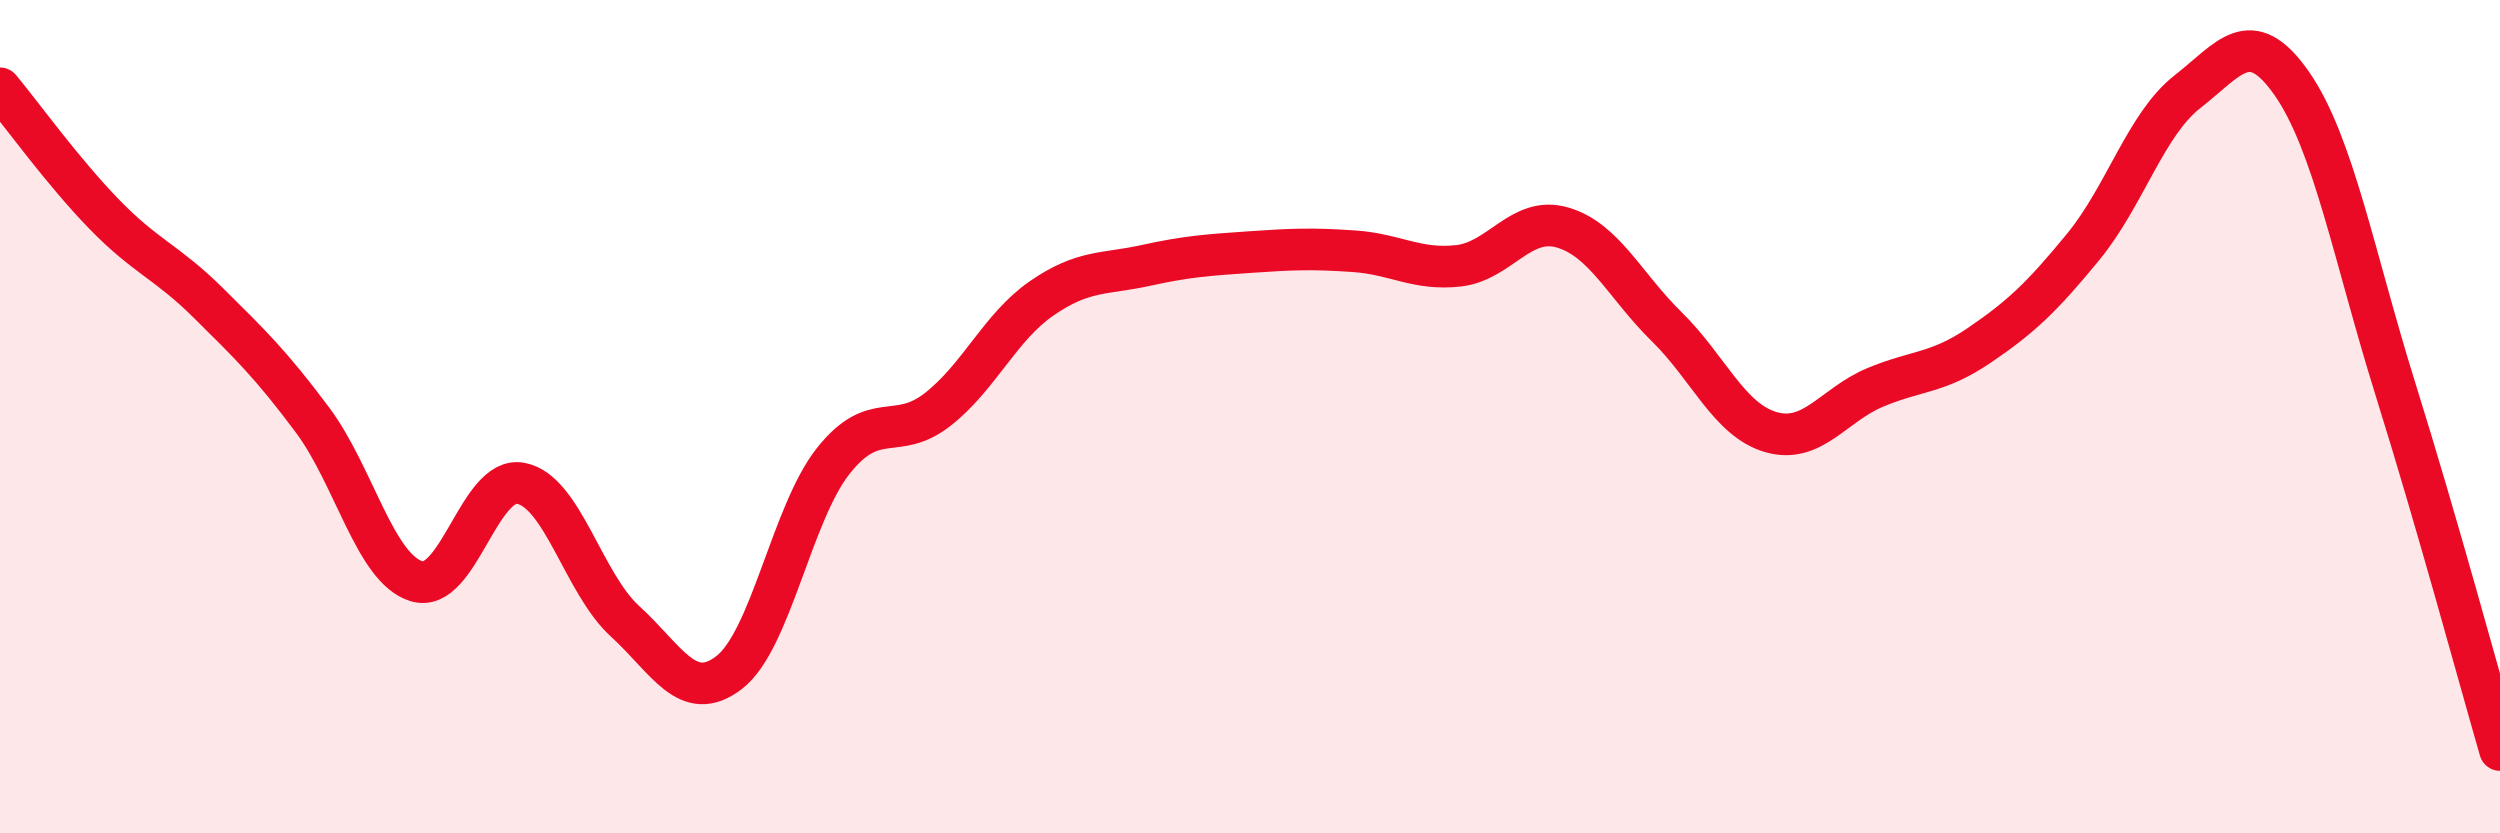
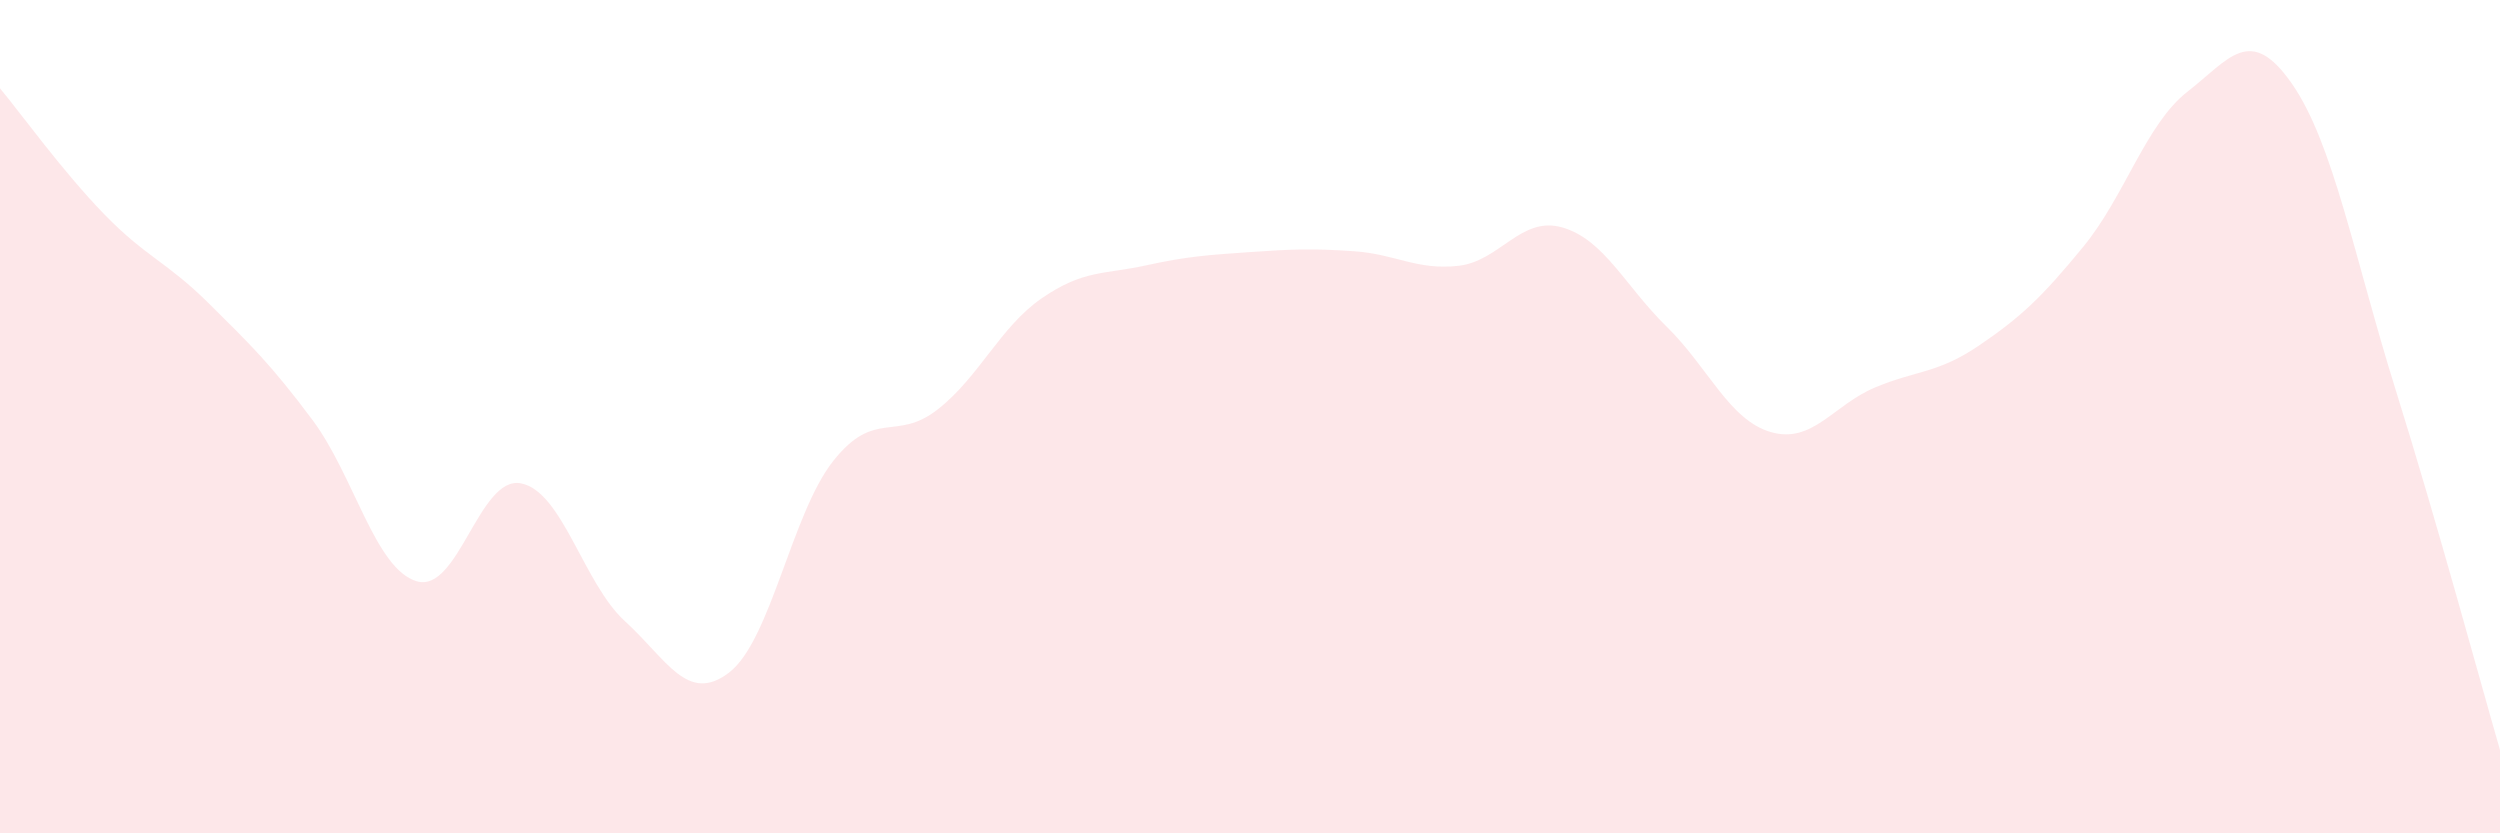
<svg xmlns="http://www.w3.org/2000/svg" width="60" height="20" viewBox="0 0 60 20">
  <path d="M 0,2.12 C 0.5,2.72 1.5,4.11 2.5,5.14 C 3.5,6.17 4,6.28 5,7.27 C 6,8.26 6.5,8.74 7.5,10.08 C 8.5,11.42 9,13.65 10,13.95 C 11,14.25 11.5,11.41 12.5,11.6 C 13.5,11.79 14,14 15,14.91 C 16,15.82 16.5,16.91 17.5,16.14 C 18.5,15.37 19,12.32 20,11.06 C 21,9.8 21.5,10.61 22.5,9.83 C 23.5,9.05 24,7.85 25,7.16 C 26,6.47 26.5,6.59 27.5,6.37 C 28.5,6.15 29,6.12 30,6.05 C 31,5.98 31.5,5.96 32.5,6.03 C 33.5,6.1 34,6.49 35,6.38 C 36,6.27 36.5,5.17 37.5,5.46 C 38.5,5.75 39,6.86 40,7.84 C 41,8.82 41.5,10.08 42.5,10.37 C 43.5,10.66 44,9.72 45,9.3 C 46,8.88 46.5,8.97 47.5,8.29 C 48.5,7.61 49,7.14 50,5.92 C 51,4.7 51.5,2.98 52.5,2.2 C 53.5,1.42 54,0.57 55,2 C 56,3.43 56.5,6.17 57.5,9.37 C 58.5,12.57 59.5,16.27 60,18L60 20L0 20Z" fill="#EB0A25" opacity="0.1" stroke-linecap="round" stroke-linejoin="round" />
-   <path d="M 0,2.12 C 0.5,2.72 1.5,4.11 2.5,5.14 C 3.5,6.17 4,6.28 5,7.27 C 6,8.26 6.5,8.74 7.5,10.08 C 8.5,11.42 9,13.65 10,13.95 C 11,14.25 11.5,11.41 12.5,11.6 C 13.5,11.79 14,14 15,14.91 C 16,15.82 16.5,16.91 17.5,16.14 C 18.5,15.37 19,12.32 20,11.06 C 21,9.8 21.5,10.61 22.5,9.83 C 23.5,9.05 24,7.85 25,7.16 C 26,6.47 26.5,6.59 27.5,6.37 C 28.5,6.15 29,6.12 30,6.05 C 31,5.98 31.5,5.96 32.5,6.03 C 33.5,6.1 34,6.49 35,6.38 C 36,6.27 36.5,5.17 37.5,5.46 C 38.5,5.75 39,6.86 40,7.84 C 41,8.82 41.5,10.08 42.5,10.37 C 43.5,10.66 44,9.72 45,9.3 C 46,8.88 46.5,8.97 47.5,8.29 C 48.5,7.61 49,7.14 50,5.92 C 51,4.7 51.5,2.98 52.5,2.2 C 53.5,1.42 54,0.57 55,2 C 56,3.43 56.5,6.17 57.5,9.37 C 58.5,12.57 59.5,16.27 60,18" stroke="#EB0A25" stroke-width="1" fill="none" stroke-linecap="round" stroke-linejoin="round" />
</svg>